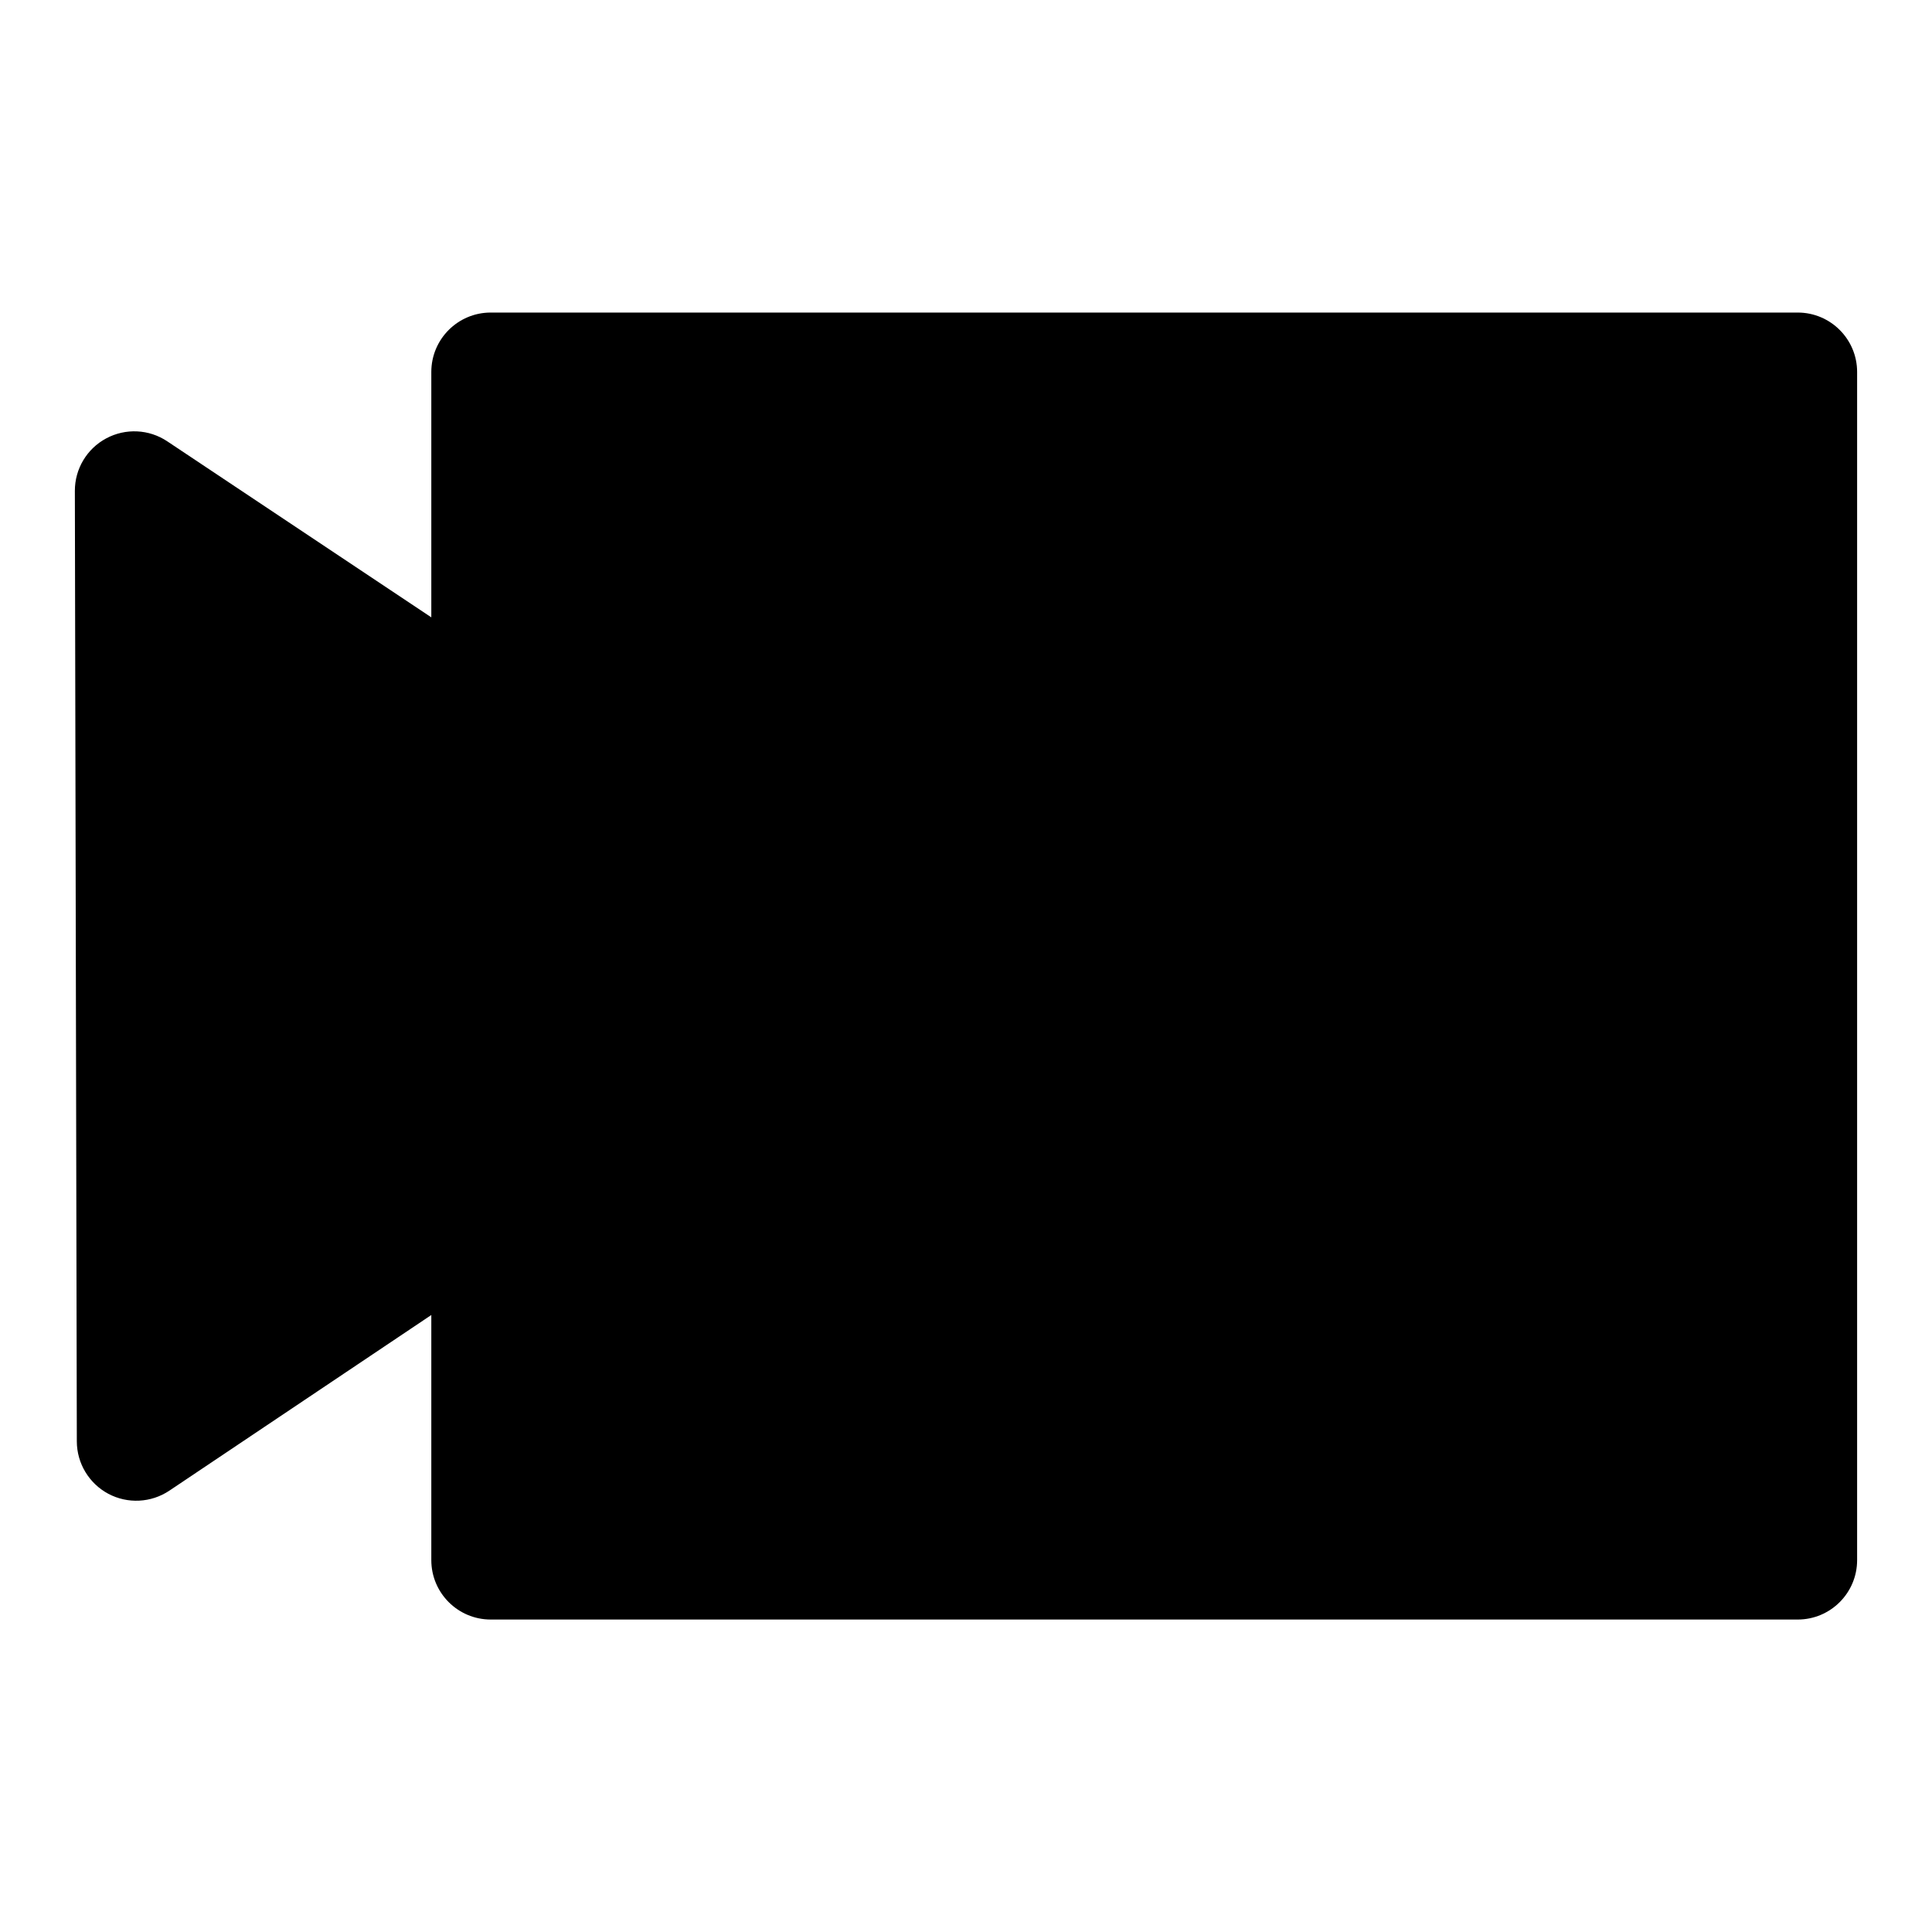
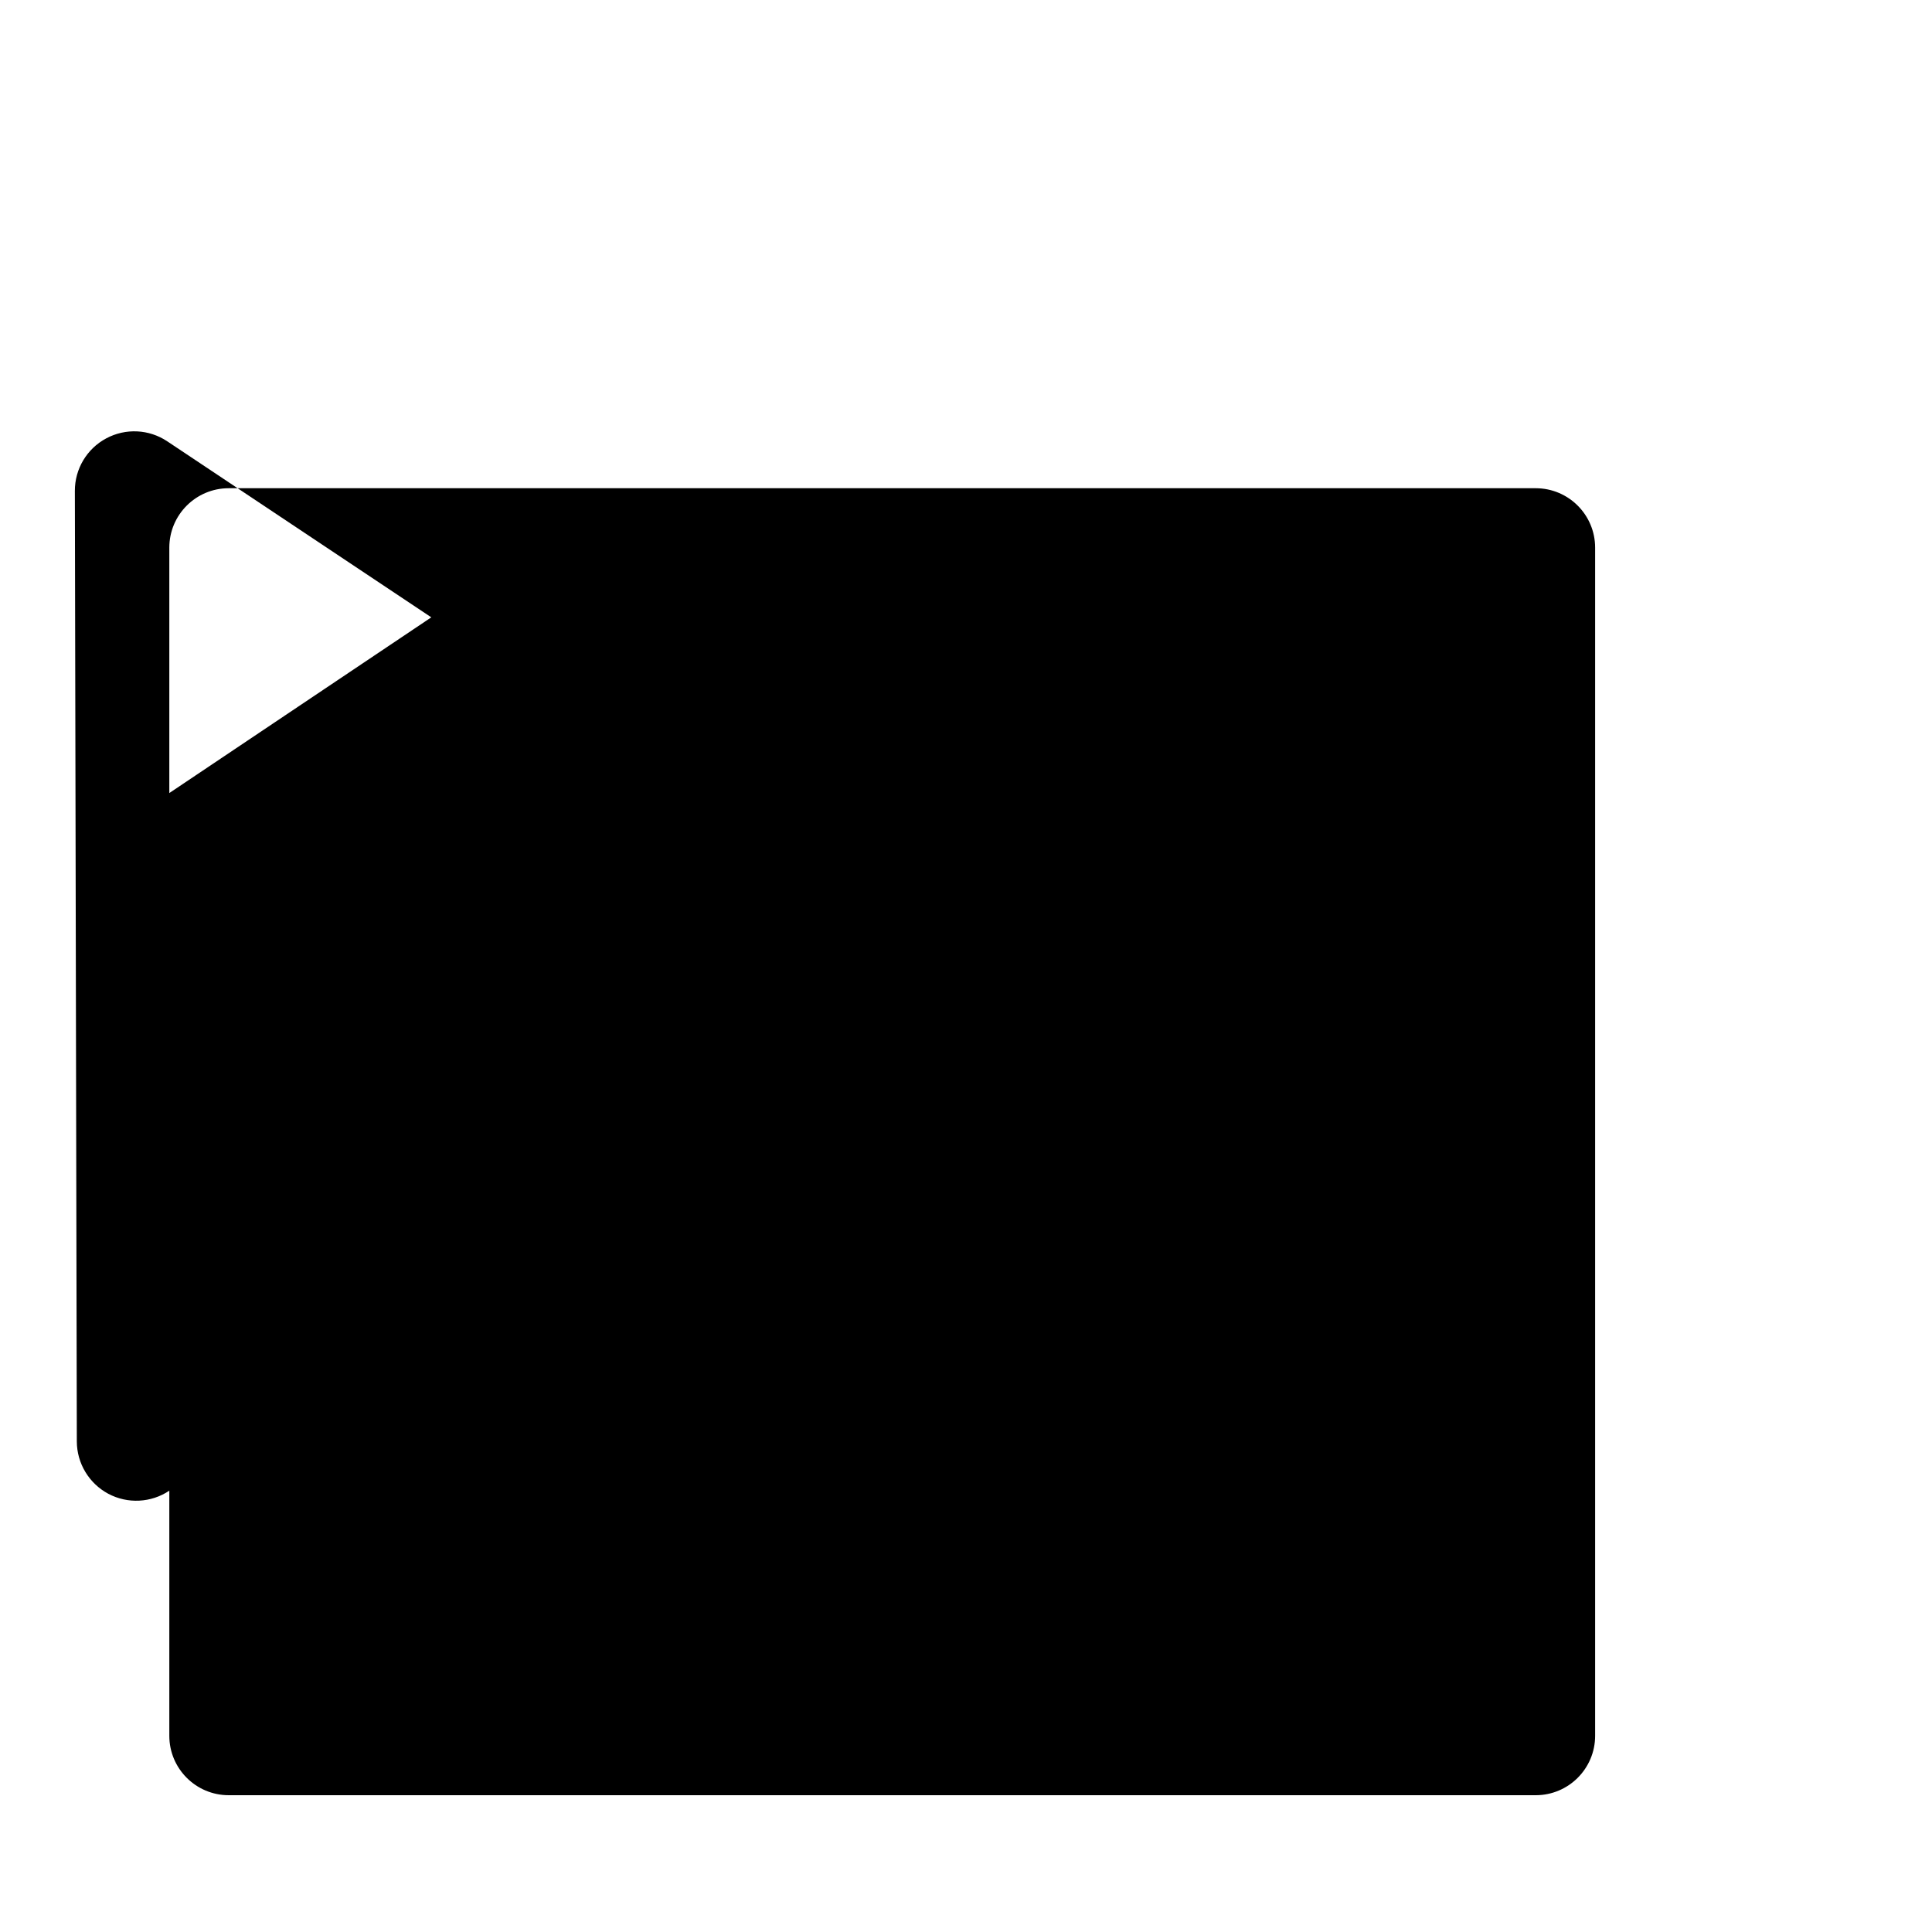
<svg xmlns="http://www.w3.org/2000/svg" fill="#000000" width="800px" height="800px" version="1.1" viewBox="144 144 512 512">
-   <path d="m258.3 307.6-69.98-46.648c-4.832-3.227-11.051-3.527-16.184-0.77-5.117 2.738-8.312 8.094-8.297 13.902l0.52 251.91c0.016 5.809 3.227 11.133 8.344 13.871 5.133 2.723 11.336 2.41 16.168-0.82l69.43-46.555v64.961c0 8.691 7.055 15.742 15.742 15.742h346.37c8.691 0 15.742-7.055 15.742-15.742v-314.88c0-8.691-7.055-15.742-15.742-15.742h-346.37c-8.691 0-15.742 7.055-15.742 15.742v65.039z" fill-rule="evenodd" />
+   <path d="m258.3 307.6-69.98-46.648c-4.832-3.227-11.051-3.527-16.184-0.77-5.117 2.738-8.312 8.094-8.297 13.902l0.52 251.91c0.016 5.809 3.227 11.133 8.344 13.871 5.133 2.723 11.336 2.41 16.168-0.82v64.961c0 8.691 7.055 15.742 15.742 15.742h346.37c8.691 0 15.742-7.055 15.742-15.742v-314.88c0-8.691-7.055-15.742-15.742-15.742h-346.37c-8.691 0-15.742 7.055-15.742 15.742v65.039z" fill-rule="evenodd" />
</svg>